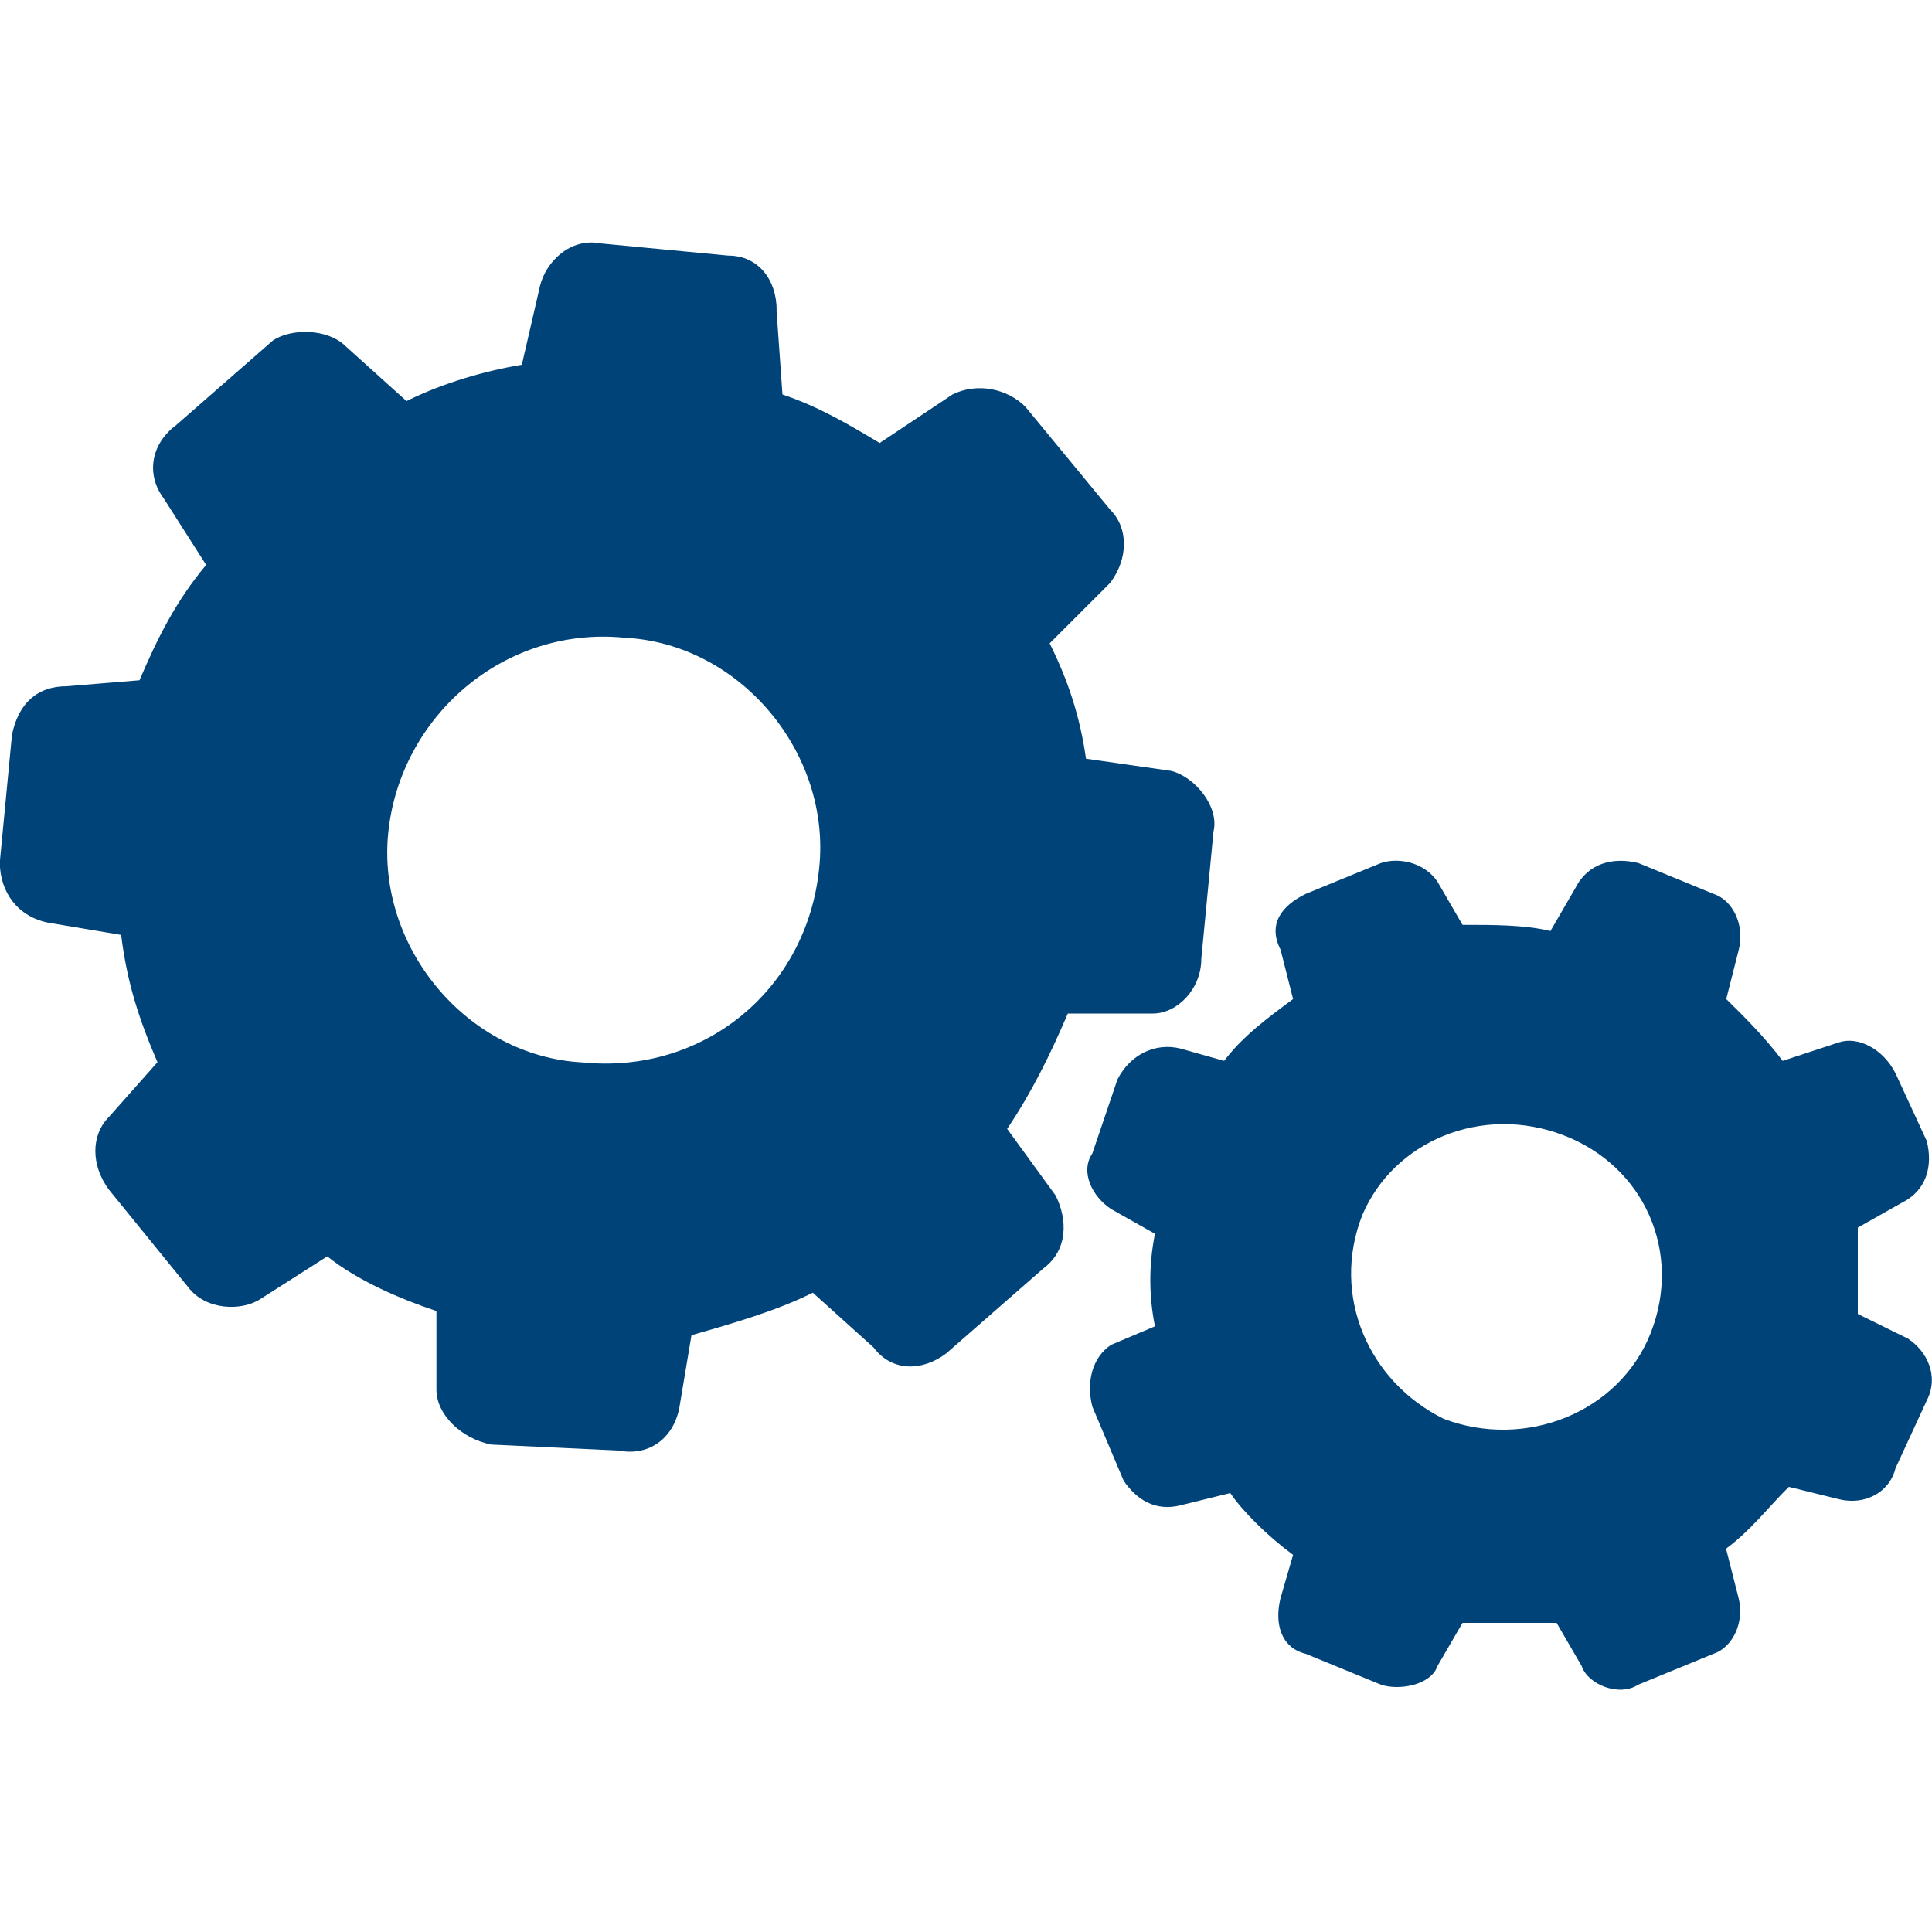
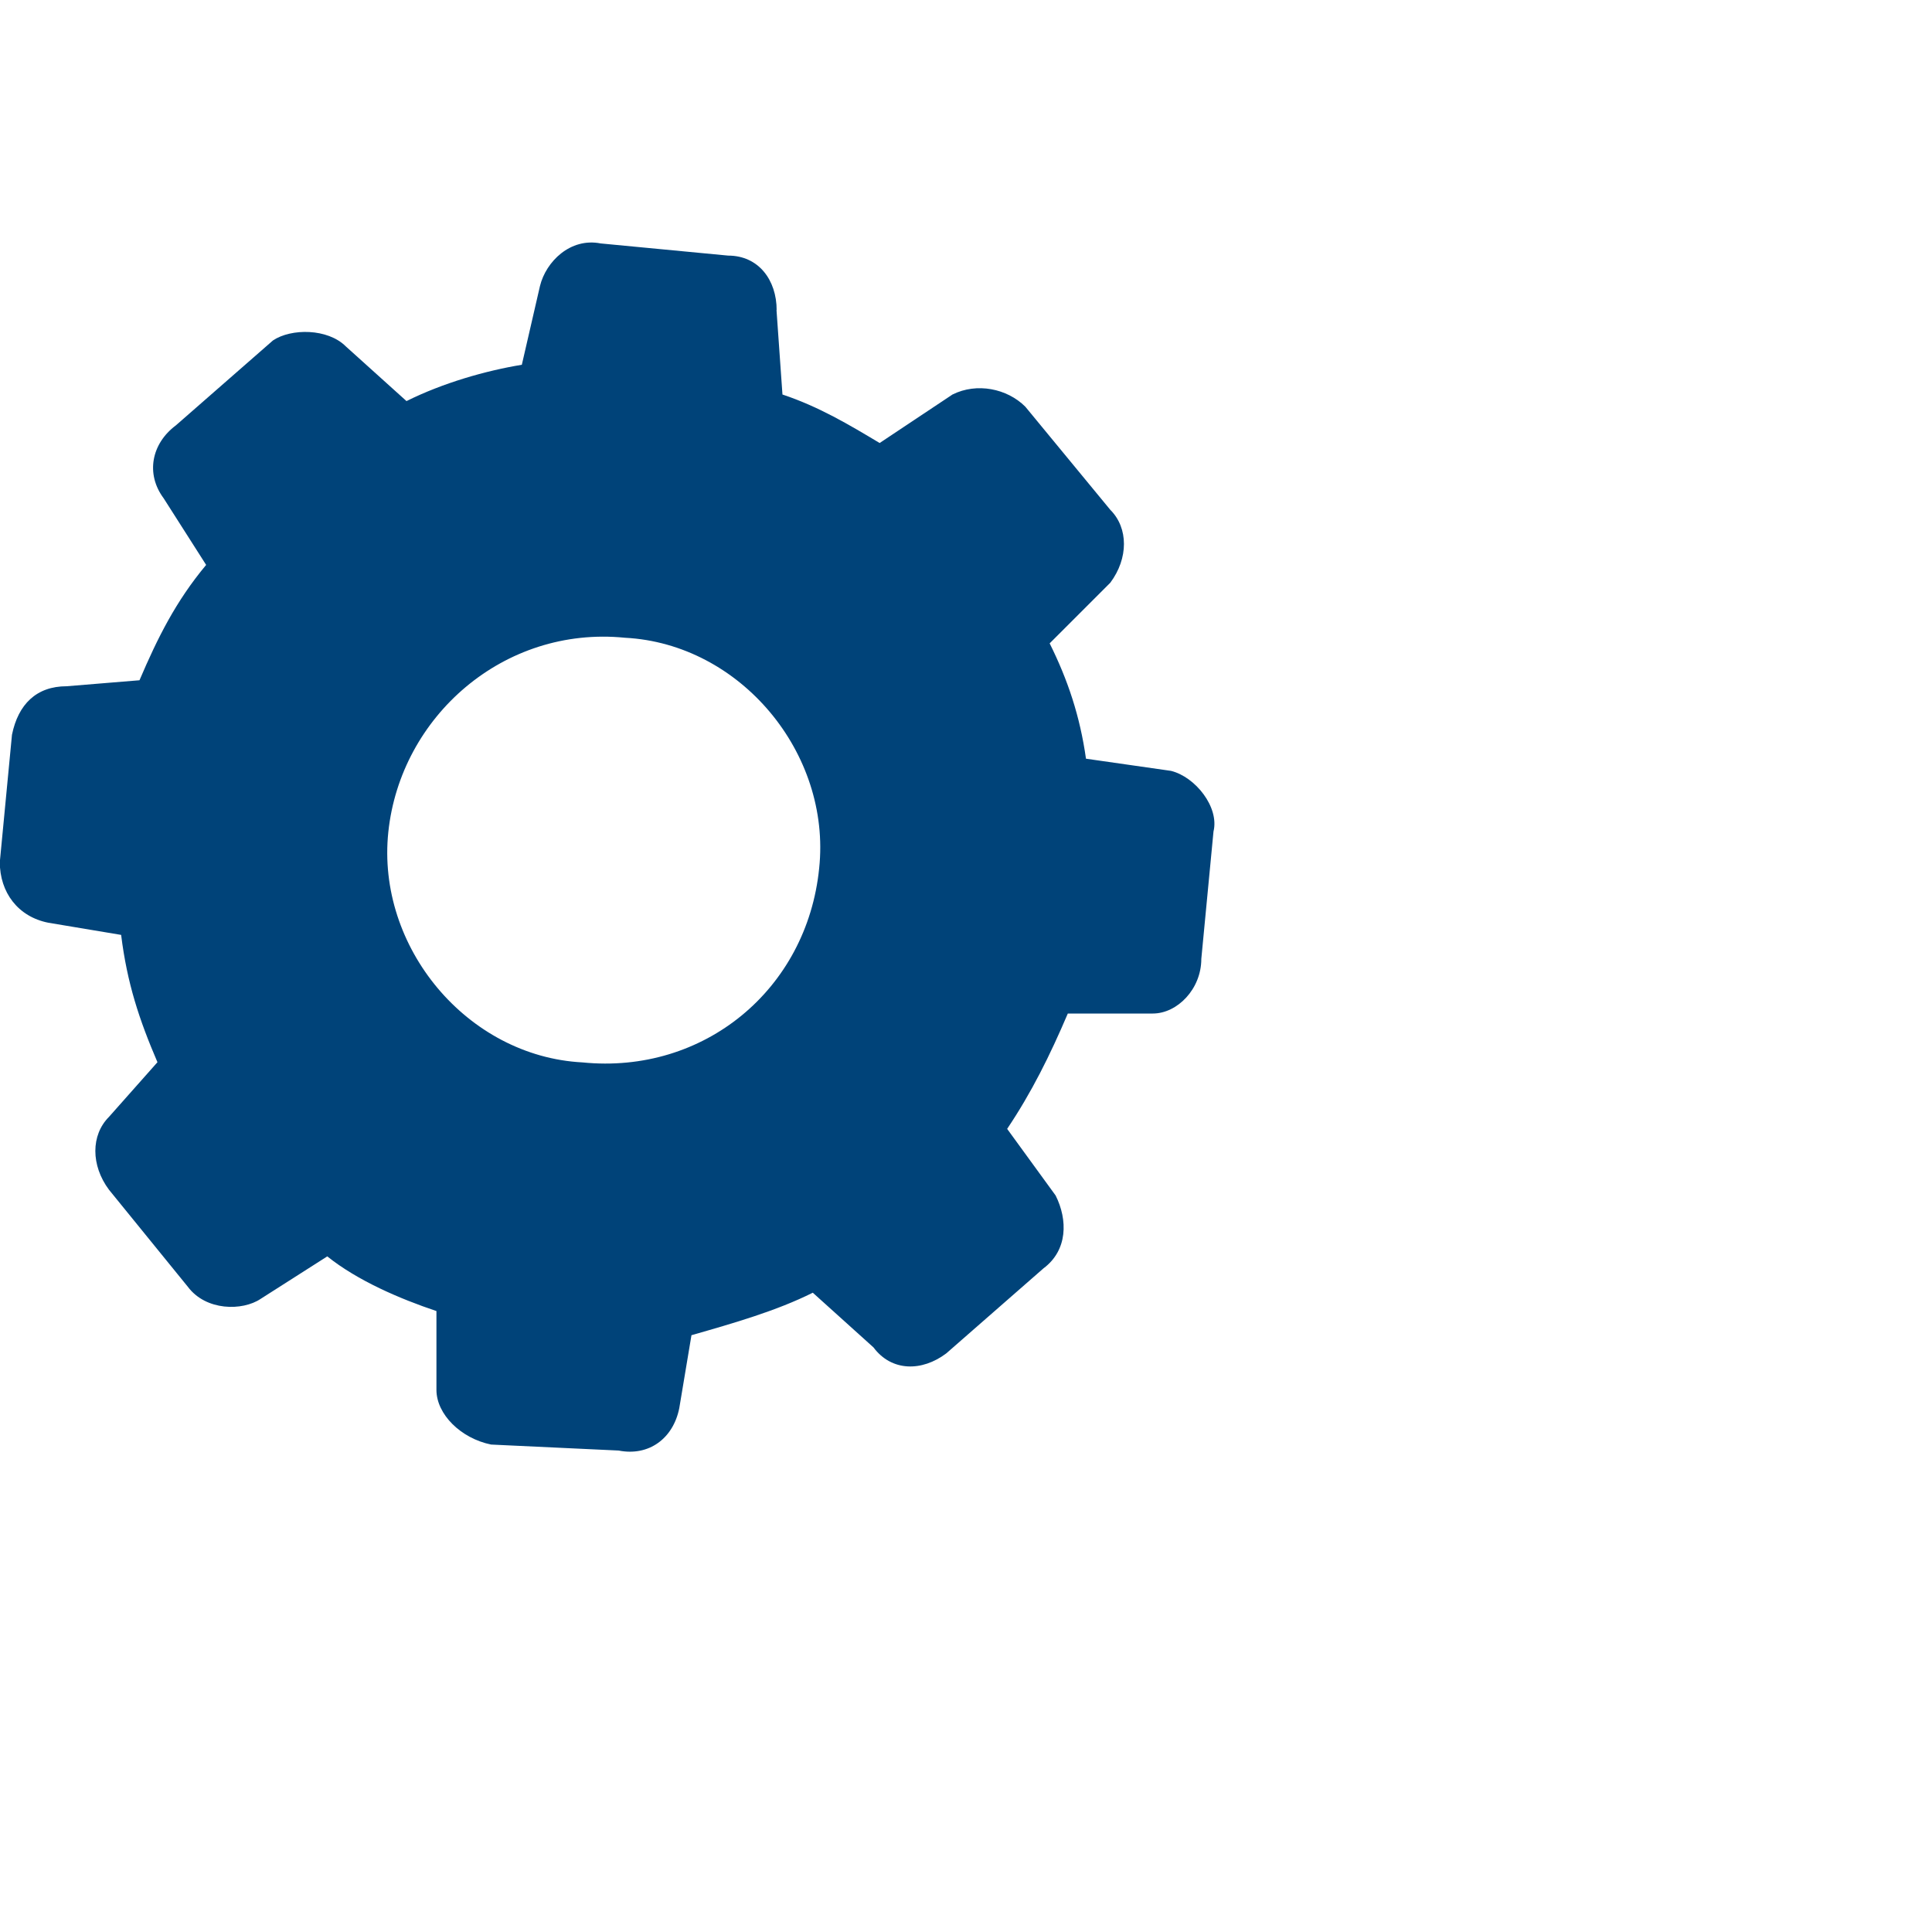
<svg xmlns="http://www.w3.org/2000/svg" id="Ebene_1" data-name="Ebene 1" viewBox="0 0 100 100">
  <defs>
    <style>
      .cls-1 {
        fill: #004379;
        fill-rule: evenodd;
        stroke-width: 0px;
      }
    </style>
  </defs>
  <path class="cls-1" d="m40.2,16.06c0-1.57-.94-2.83-2.51-2.83l-6.6-.63c-1.57-.31-2.83.94-3.14,2.2l-.94,4.08c-1.88.31-4.08.94-5.97,1.88l-3.14-2.83c-.94-.94-2.83-.94-3.77-.31l-5.03,4.4c-1.26.94-1.57,2.51-.63,3.77l2.2,3.45c-1.57,1.88-2.51,3.77-3.45,5.97l-3.77.31c-1.57,0-2.51.94-2.83,2.51l-.63,6.59c0,1.57.94,2.83,2.51,3.14l3.77.63c.31,2.51.94,4.4,1.88,6.59l-2.51,2.83c-.94.94-.94,2.51,0,3.77l4.08,5.02c.94,1.26,2.83,1.26,3.77.63l3.45-2.2c1.57,1.26,3.77,2.2,5.65,2.83v4.08c0,1.26,1.26,2.51,2.83,2.83l6.6.31c1.57.31,2.83-.63,3.14-2.2l.63-3.77c2.2-.63,4.4-1.26,6.28-2.2l3.14,2.83c.94,1.26,2.51,1.26,3.77.31l5.03-4.4c1.26-.94,1.26-2.51.63-3.77l-2.51-3.45c1.26-1.88,2.2-3.77,3.14-5.97h4.4c1.26,0,2.51-1.26,2.51-2.83l.63-6.59c.31-1.26-.94-2.83-2.2-3.14l-4.4-.63c-.31-2.2-.94-4.08-1.88-5.97l3.14-3.14c.94-1.26.94-2.83,0-3.77l-4.4-5.34c-.94-.94-2.51-1.26-3.77-.63l-3.77,2.51c-1.57-.94-3.14-1.88-5.03-2.51l-.31-4.4h0Zm-20.1,27c.63-5.97,5.97-10.68,12.25-10.05,5.97.31,10.68,5.97,10.05,11.93-.63,6.28-5.97,10.68-12.25,10.05-5.97-.31-10.68-5.97-10.05-11.93" />
-   <path class="cls-1" d="m58.16,76.64c.65.96,1.62,1.6,2.92,1.28l2.6-.64c.65.96,1.95,2.24,3.25,3.2l-.65,2.24c-.32,1.28,0,2.56,1.3,2.88l3.9,1.6c.97.32,2.6,0,2.92-.96l1.3-2.24h4.87l1.3,2.24c.32.96,1.95,1.6,2.92.96l3.9-1.6c.97-.32,1.62-1.6,1.3-2.88l-.65-2.56c1.3-.96,2.27-2.24,3.25-3.2l2.6.64c1.3.32,2.6-.32,2.92-1.6l1.62-3.51c.65-1.28,0-2.56-.97-3.2l-2.6-1.28v-4.47l2.27-1.28c1.3-.64,1.62-1.92,1.3-3.2l-1.62-3.51c-.65-1.28-1.95-1.92-2.92-1.6l-2.92.96c-.97-1.28-1.95-2.24-2.92-3.2l.65-2.56c.32-1.28-.32-2.56-1.3-2.88l-3.9-1.6c-1.3-.32-2.6,0-3.25,1.28l-1.3,2.24c-1.3-.32-2.92-.32-4.55-.32l-1.3-2.24c-.65-.96-1.95-1.28-2.92-.96l-3.9,1.6c-1.3.64-1.95,1.6-1.3,2.88l.65,2.56c-1.3.96-2.6,1.92-3.57,3.2l-2.27-.64c-1.3-.32-2.6.32-3.25,1.6l-1.3,3.83c-.65.96,0,2.24.97,2.88l2.27,1.28c-.32,1.6-.32,3.2,0,4.79l-2.27.96c-.97.64-1.3,1.92-.97,3.2l1.62,3.83m27.29-7.67c-1.62,4.15-6.5,6.07-10.72,4.47-3.9-1.92-5.85-6.39-4.22-10.54,1.62-3.83,6.17-5.75,10.39-4.15,4.22,1.6,6.17,6.07,4.55,10.22" />
</svg>